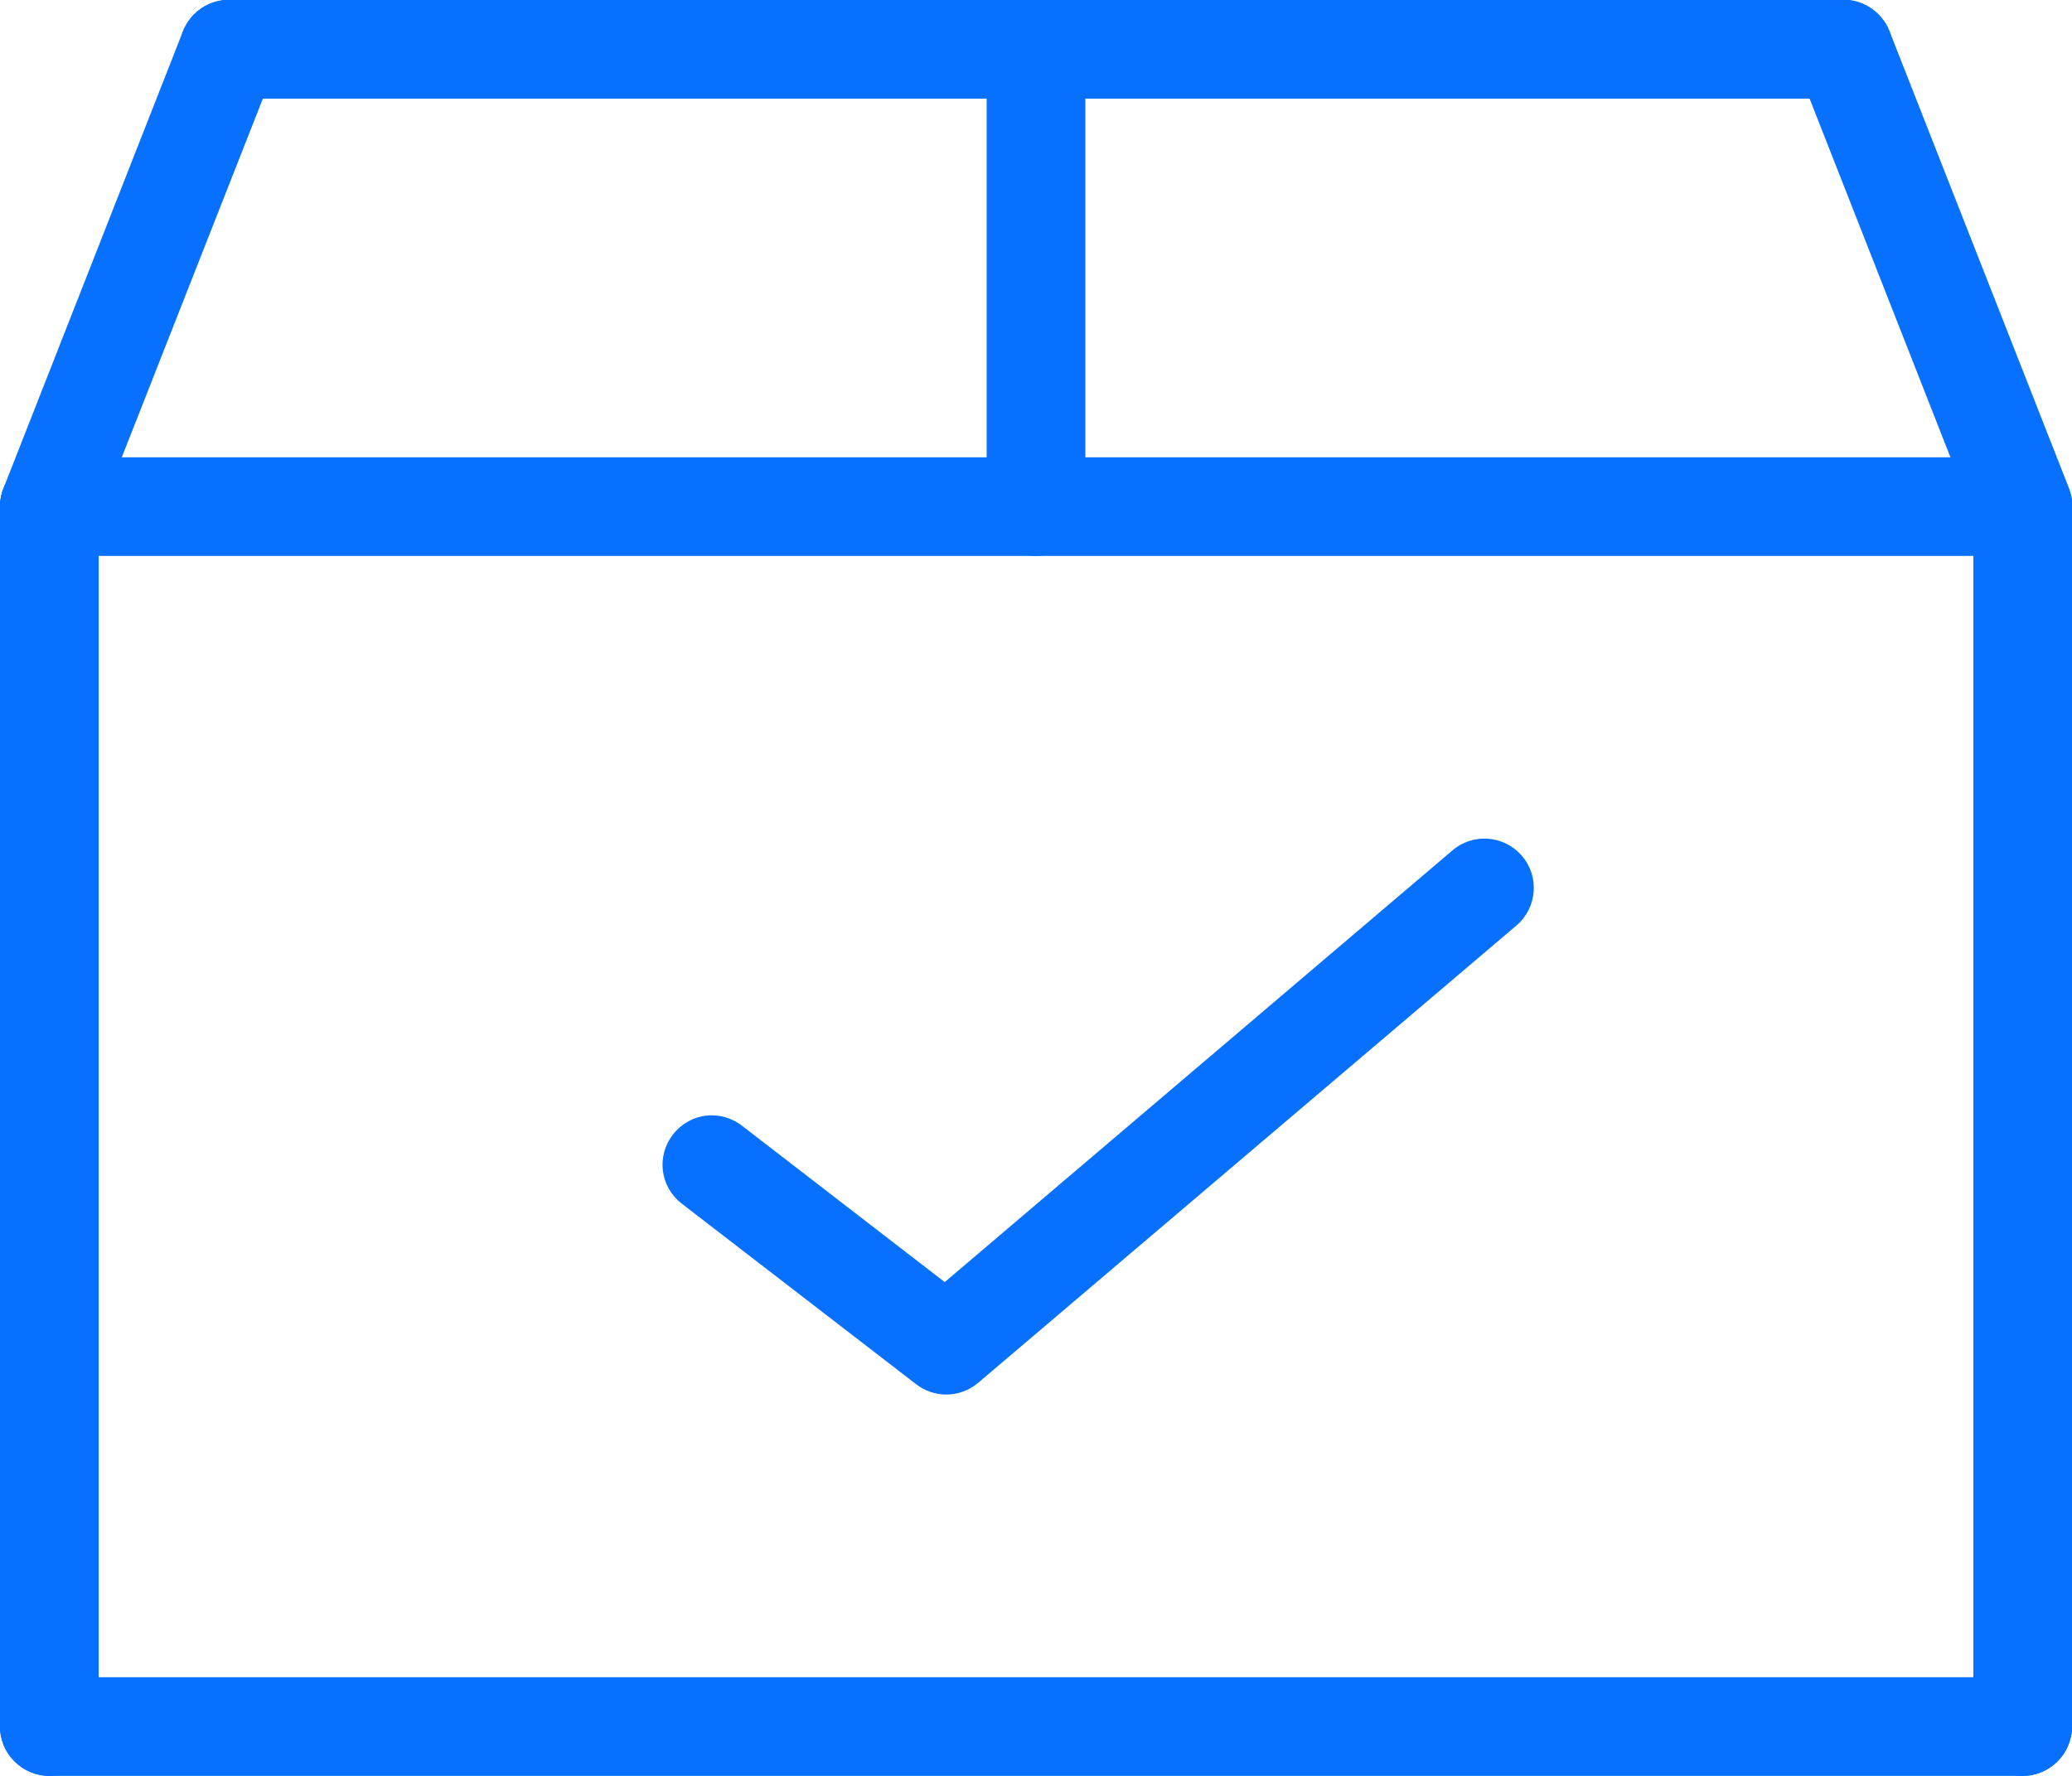
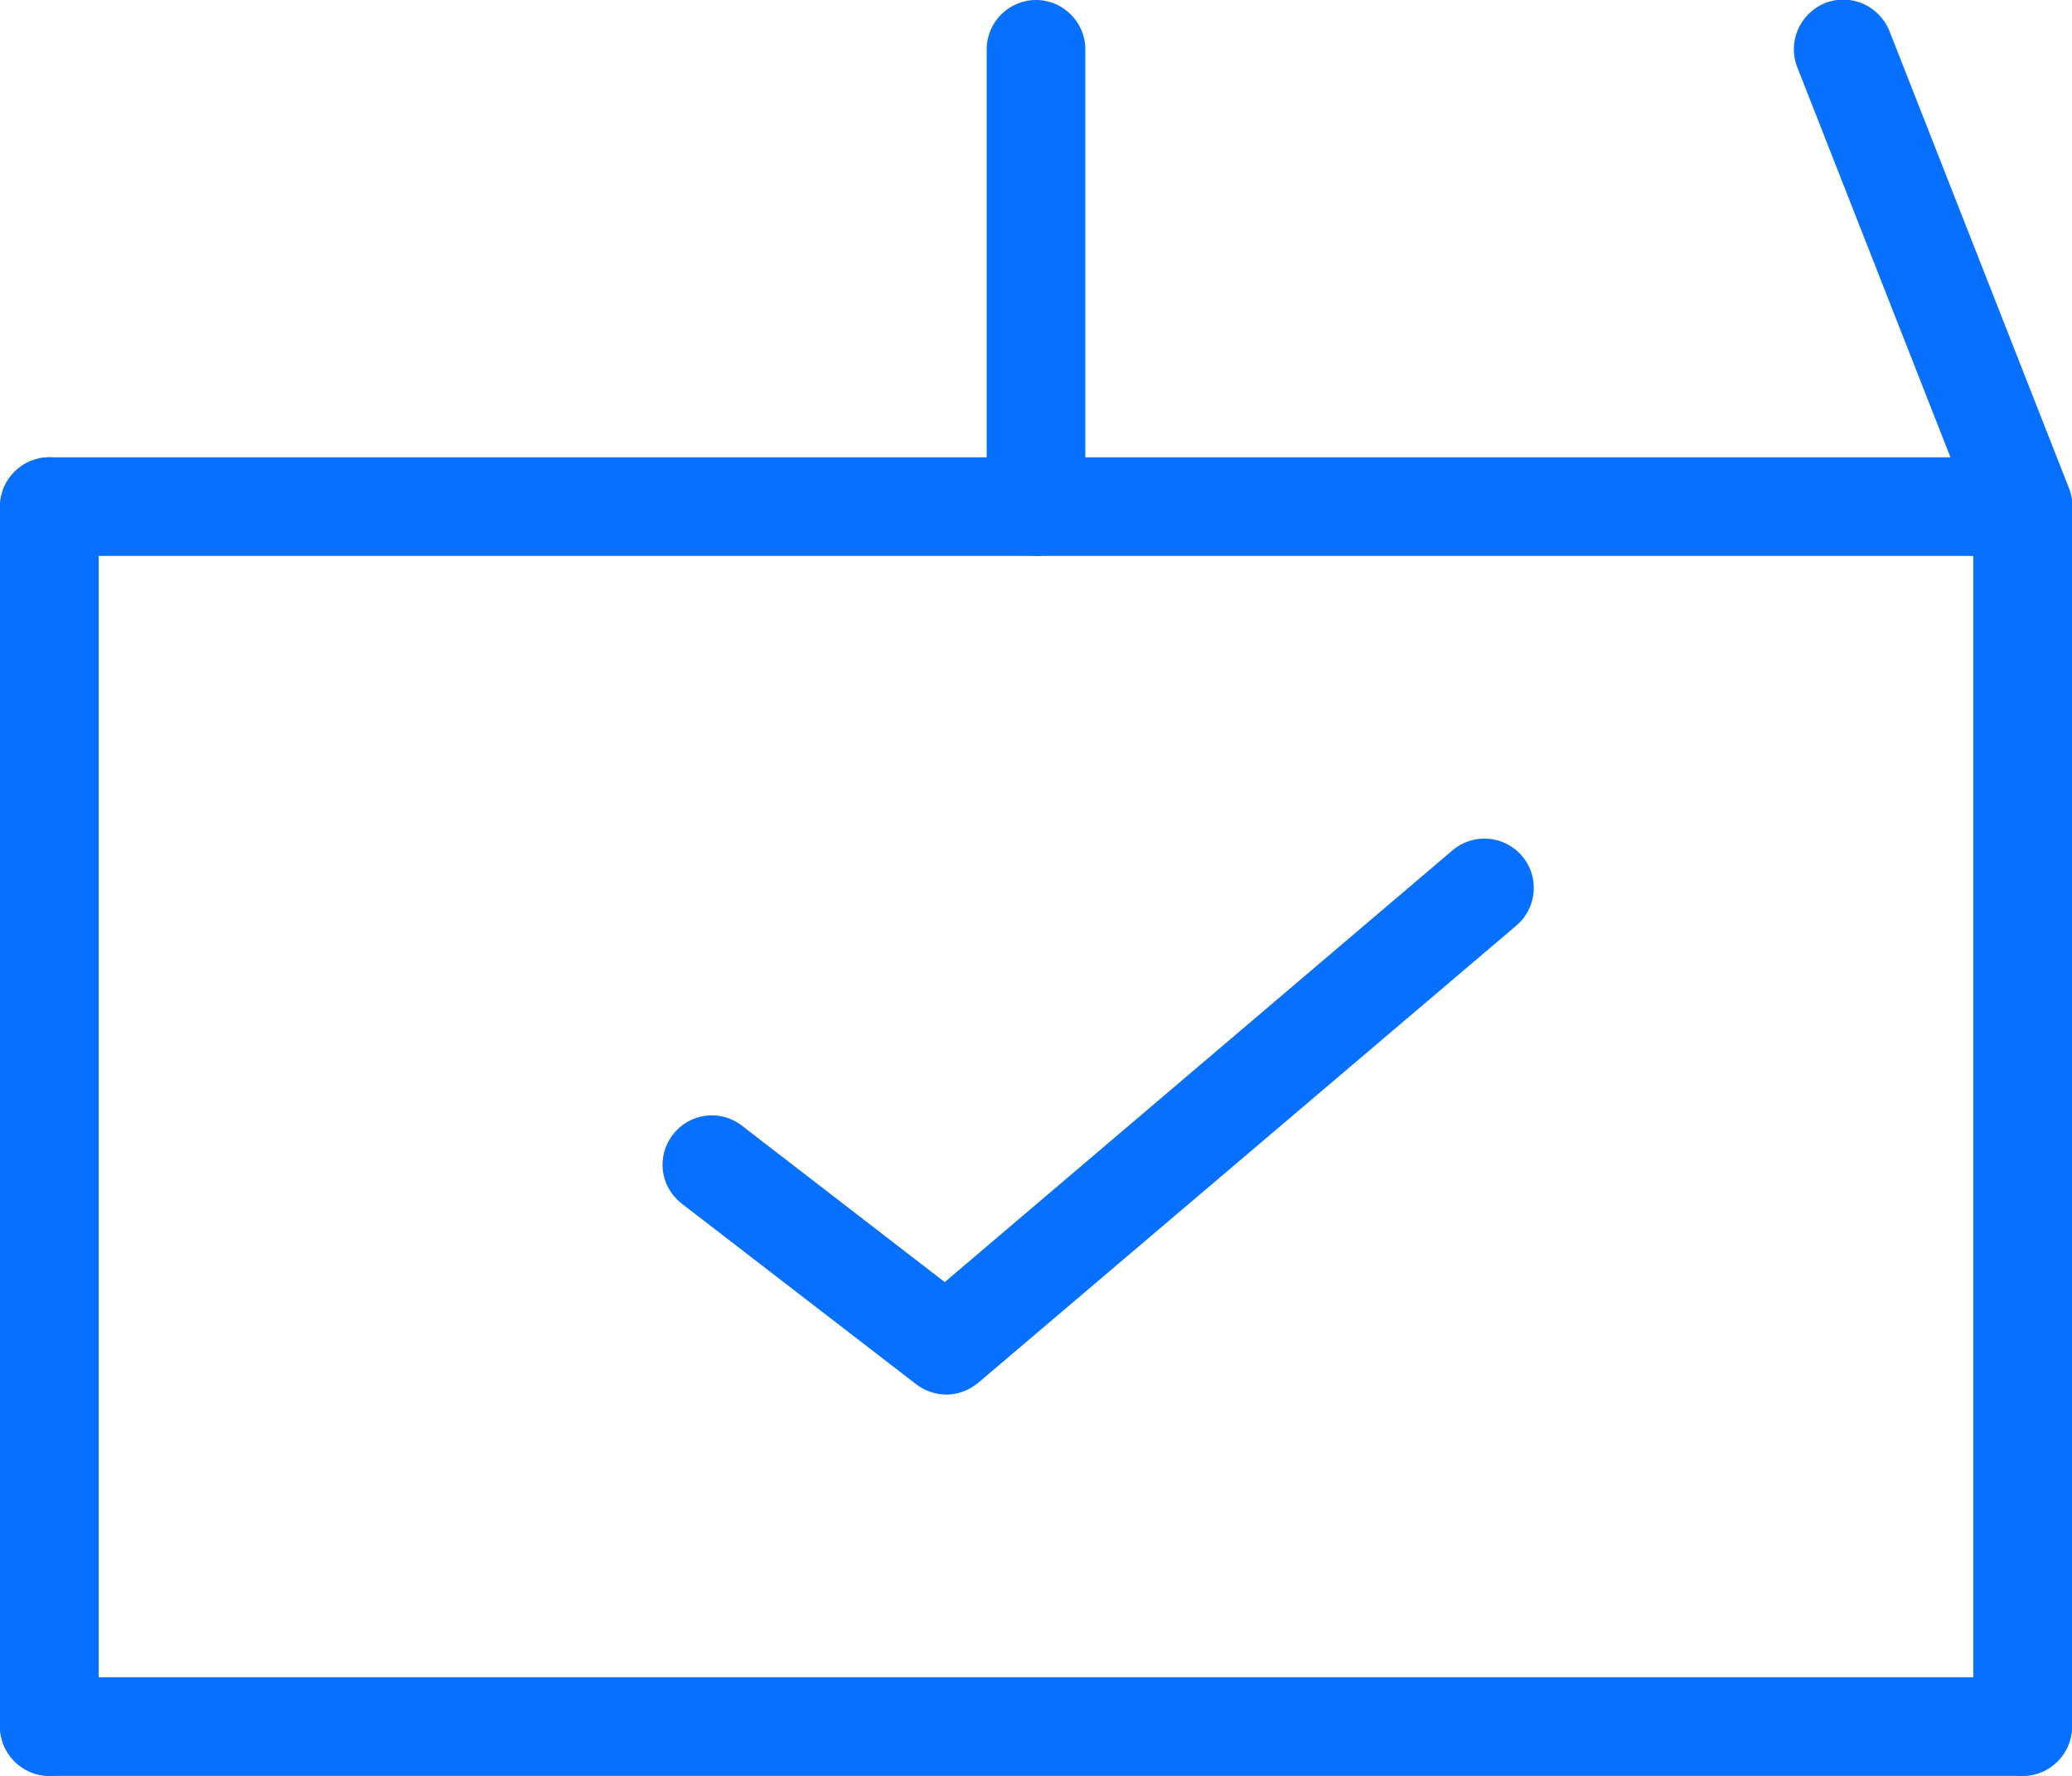
<svg xmlns="http://www.w3.org/2000/svg" width="42" height="36" viewBox="0 0 42 36" fill="none">
  <path d="M1,36c-.55,0-1-.45-1-1V10.27c0-.55.45-1,1-1s1,.45,1,1v24.73c0,.55-.45,1-1,1Z" style="fill: #0770ff;" />
  <path d="M41,36c-.55,0-1-.45-1-1V10.27c0-.55.45-1,1-1s1,.45,1,1v24.73c0,.55-.45,1-1,1Z" style="fill: #0770ff;" />
  <path d="M41,36H1c-.55,0-1-.45-1-1s.45-1,1-1h40c.55,0,1,.45,1,1s-.45,1-1,1Z" style="fill: #0770ff;" />
-   <path d="M41,11.27H1c-.55,0-1-.45-1-1s.45-1,1-1h40c.55,0,1,.45,1,1s-.45,1-1,1Z" style="fill: #0770ff;" />
-   <path d="M1,11.27c-.12,0-.24-.02-.36-.07-.51-.2-.77-.78-.57-1.3L3.71.63c.2-.51.78-.77,1.3-.57.51.2.77.78.57,1.3L1.93,10.64c-.15.39-.53.64-.93.64Z" style="fill: #0770ff;" />
+   <path d="M41,11.27H1c-.55,0-1-.45-1-1s.45-1,1-1h40c.55,0,1,.45,1,1s-.45,1-1,1" style="fill: #0770ff;" />
  <path d="M41,11.27c-.4,0-.78-.24-.93-.64l-3.64-9.27c-.2-.51.05-1.09.57-1.3.51-.2,1.09.05,1.3.57l3.64,9.27c.2.51-.05,1.09-.57,1.3-.12.05-.24.07-.37.07Z" style="fill: #0770ff;" />
  <path d="M21,11.27c-.55,0-1-.45-1-1V1c0-.55.45-1,1-1s1,.45,1,1v9.27c0,.55-.45,1-1,1Z" style="fill: #0770ff;" />
-   <path d="M37.36,2H4.64c-.55,0-1-.45-1-1s.45-1,1-1h32.73c.55,0,1,.45,1,1s-.45,1-1,1Z" style="fill: #0770ff;" />
  <path d="M19.18,28.27c-.21,0-.43-.07-.61-.21l-4.75-3.66c-.44-.34-.52-.96-.18-1.4.34-.44.96-.52,1.4-.18l4.11,3.17,10.29-8.75c.42-.36,1.05-.31,1.41.11.36.42.31,1.05-.11,1.41l-10.91,9.27c-.19.16-.42.24-.65.24Z" style="fill: #0770ff;" />
</svg>